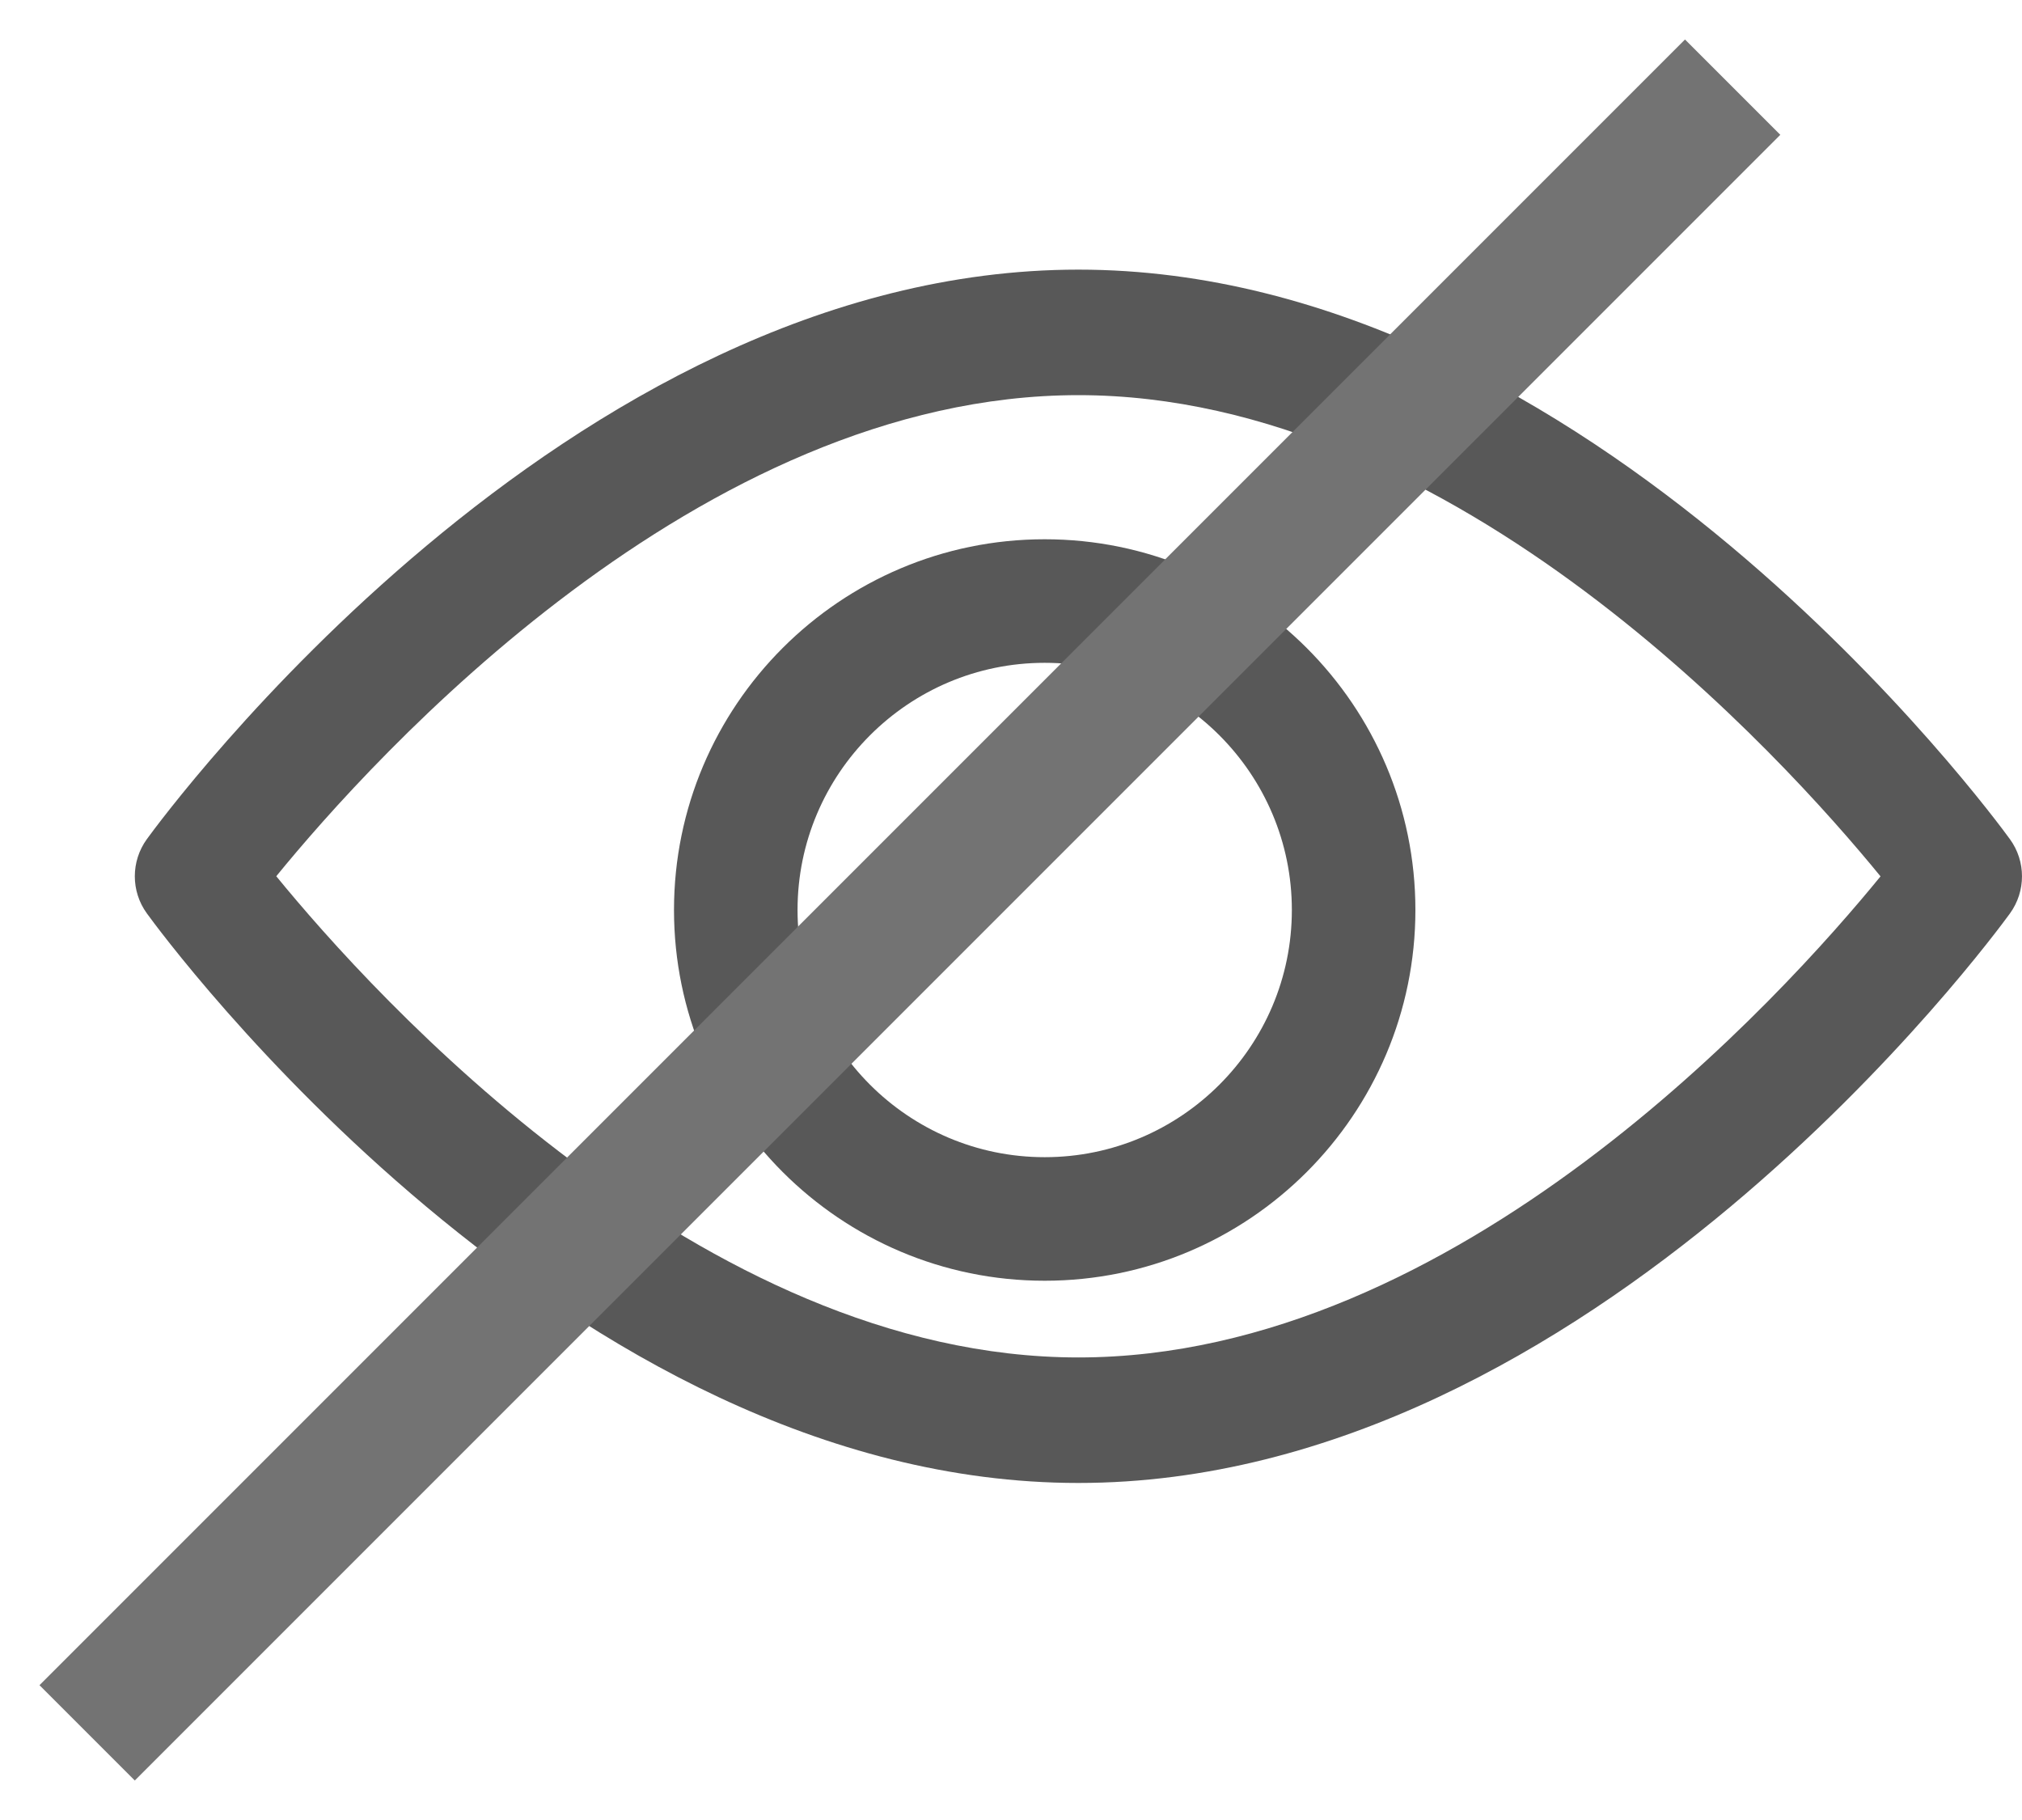
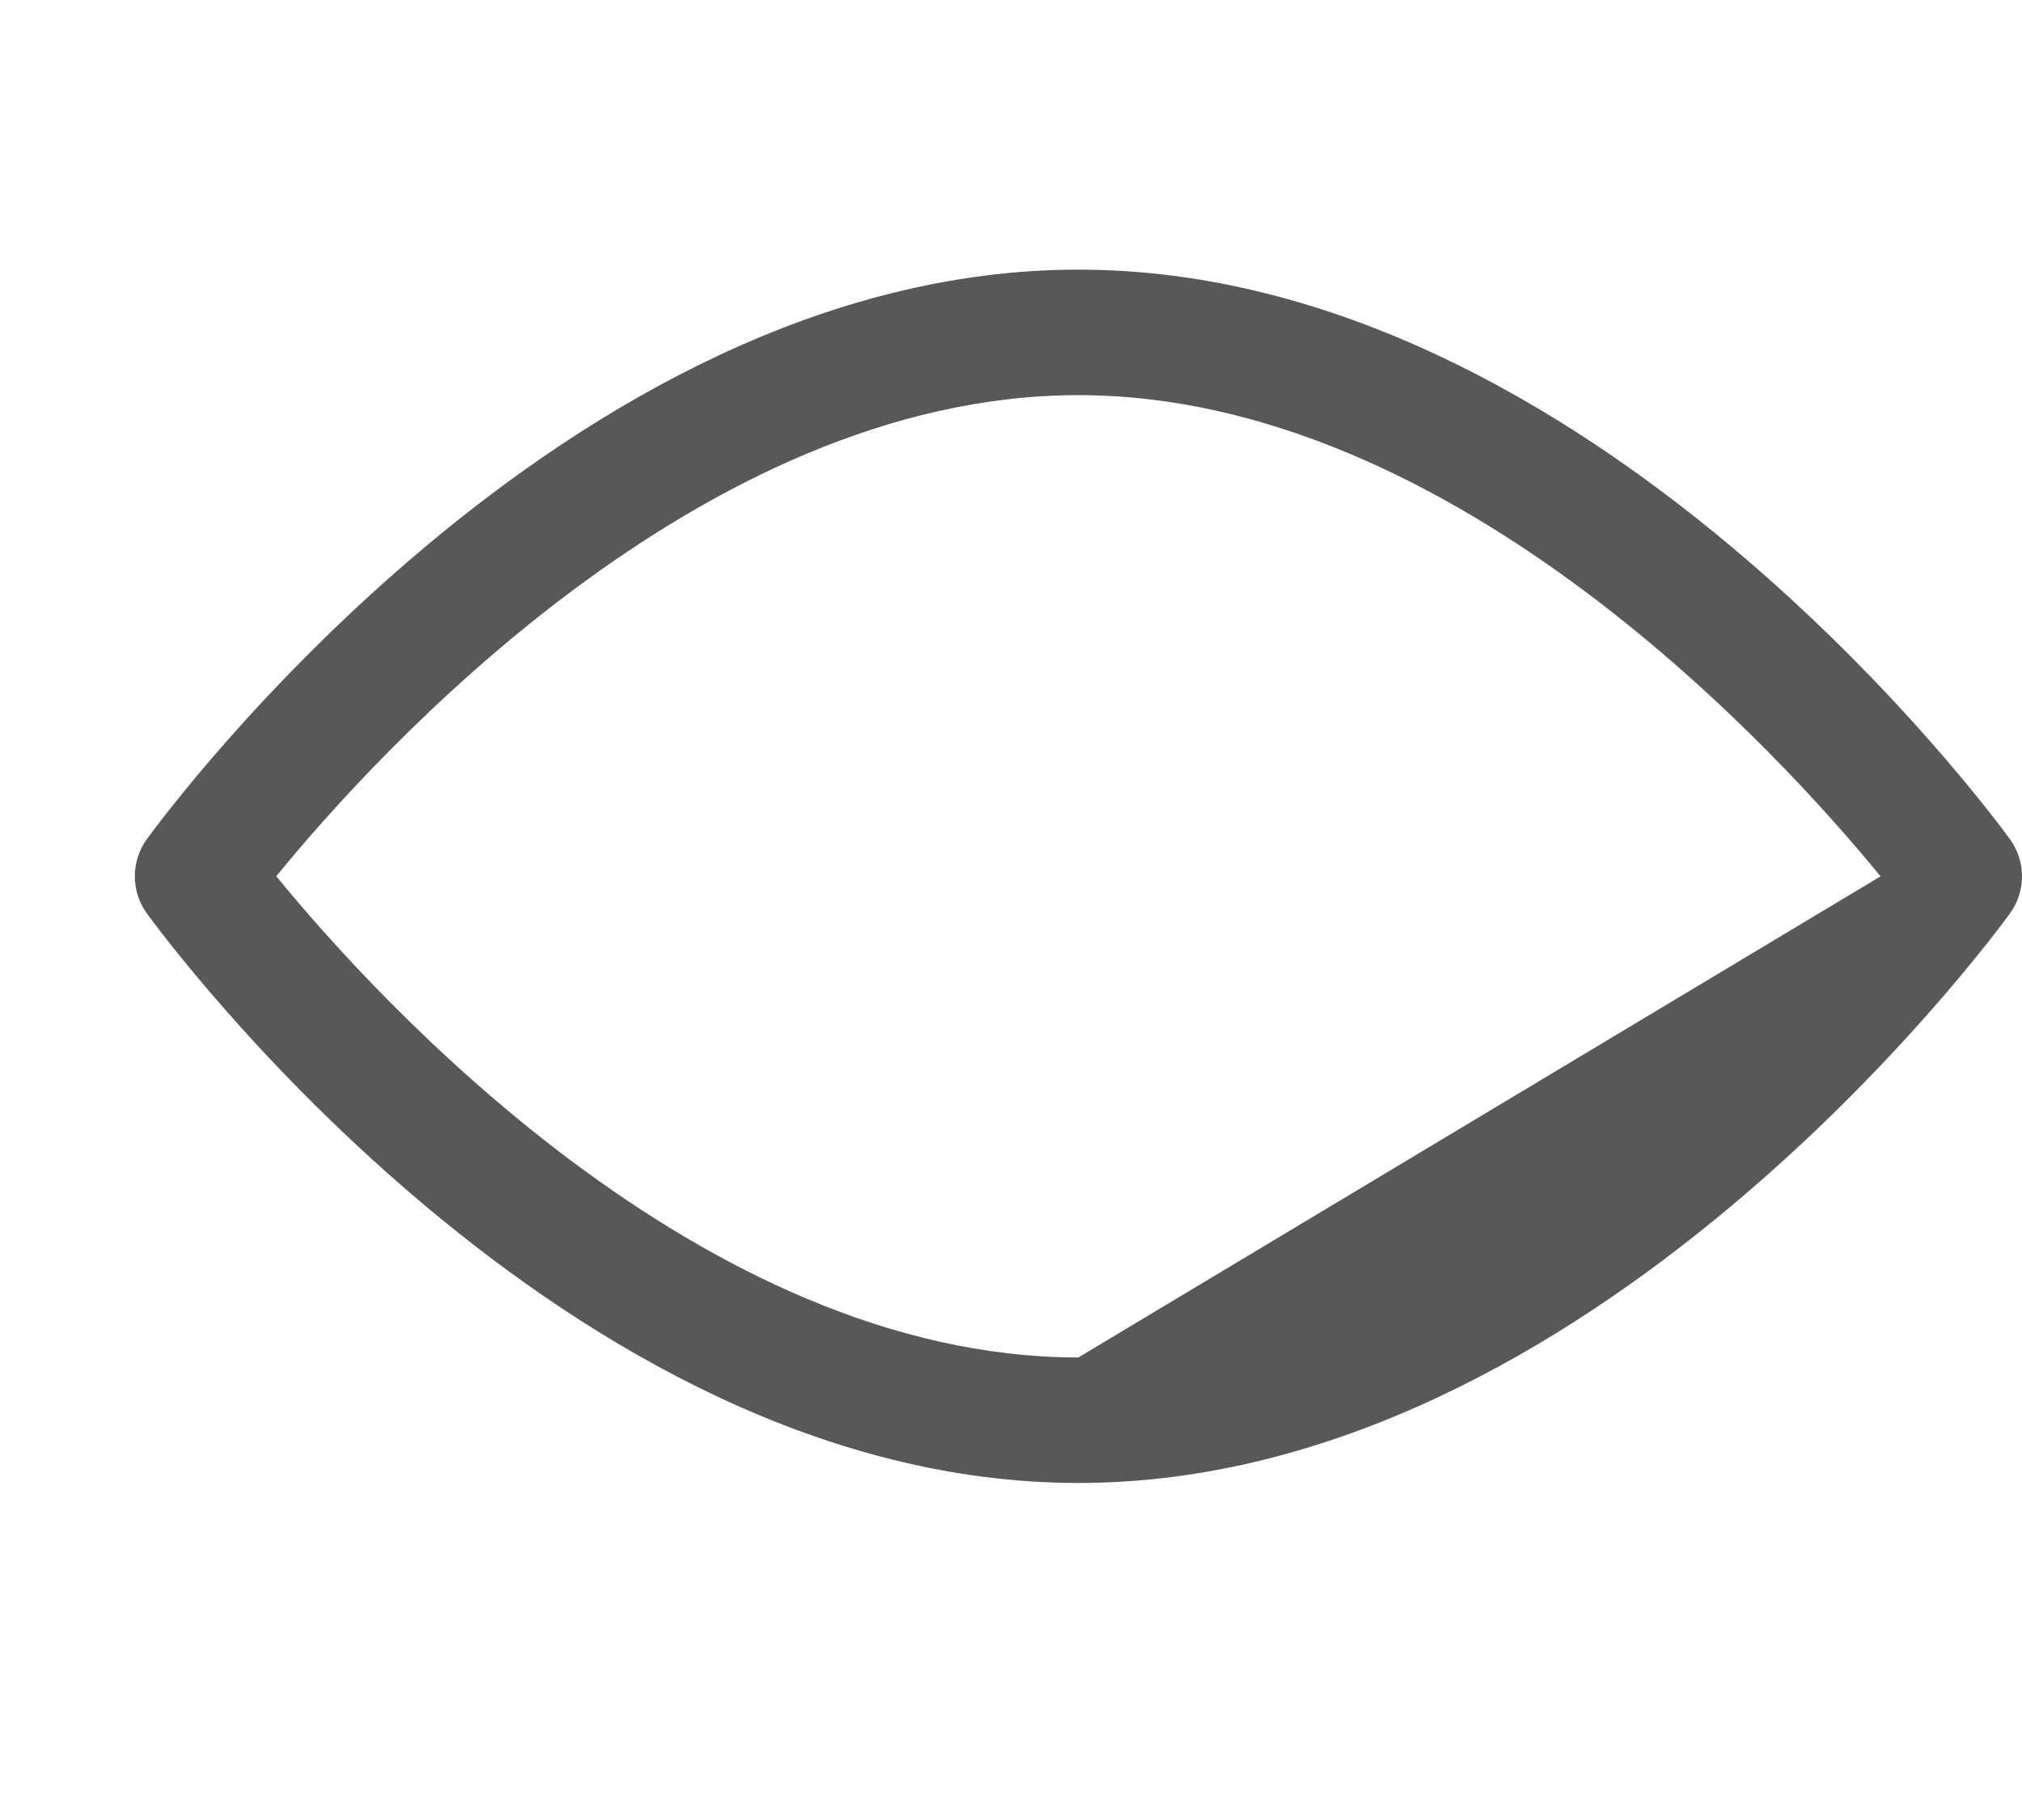
<svg xmlns="http://www.w3.org/2000/svg" width="30px" height="27px" viewBox="0 0 30 27" version="1.1">
  <title>icon-eye</title>
  <desc>Created with Sketch.</desc>
  <g id="Page-1" stroke="none" stroke-width="1" fill="none" fill-rule="evenodd">
    <g id="Dropdown-/-nicht-angemeldet-Copy-6" transform="translate(-583, -709)">
      <g id="Login-Modal" transform="translate(170, 412)">
        <g id="Group-7" transform="translate(106, 43)">
          <g id="icon-eye" transform="translate(308, 255)">
            <g id="eye" transform="translate(1, 3)" fill="#585858" fill-rule="nonzero">
-               <path d="M27.822,8.451 C27.572,8.106 21.612,0 14,0 C6.388,0 0.428,8.106 0.178,8.45 C-0.059,8.778 -0.059,9.222 0.178,9.549 C0.428,9.894 6.388,18 14,18 C21.612,18 27.572,9.894 27.822,9.55 C28.059,9.222 28.059,8.778 27.822,8.451 Z M14,16.138 C8.393,16.138 3.536,10.758 2.099,8.999 C3.535,7.239 8.381,1.862 14,1.862 C19.607,1.862 24.463,7.241 25.901,9.001 C24.465,10.761 19.619,16.138 14,16.138 Z" id="Shape" />
-               <path d="M13.5,4 C10.467,4 8,6.467 8,9.5 C8,12.533 10.467,15 13.5,15 C16.533,15 19,12.533 19,9.5 C19,6.467 16.533,4 13.5,4 Z M13.5,13.167 C11.478,13.167 9.833,11.522 9.833,9.5 C9.833,7.478 11.478,5.833 13.5,5.833 C15.522,5.833 17.167,7.478 17.167,9.5 C17.167,11.522 15.522,13.167 13.5,13.167 Z" id="Shape" />
+               <path d="M27.822,8.451 C27.572,8.106 21.612,0 14,0 C6.388,0 0.428,8.106 0.178,8.45 C-0.059,8.778 -0.059,9.222 0.178,9.549 C0.428,9.894 6.388,18 14,18 C21.612,18 27.572,9.894 27.822,9.55 C28.059,9.222 28.059,8.778 27.822,8.451 Z M14,16.138 C8.393,16.138 3.536,10.758 2.099,8.999 C3.535,7.239 8.381,1.862 14,1.862 C19.607,1.862 24.463,7.241 25.901,9.001 Z" id="Shape" />
            </g>
-             <line x1="1" y1="24" x2="24" y2="1" id="strike" stroke="#737373" stroke-width="2" stroke-linecap="square" />
          </g>
        </g>
      </g>
    </g>
  </g>
</svg>